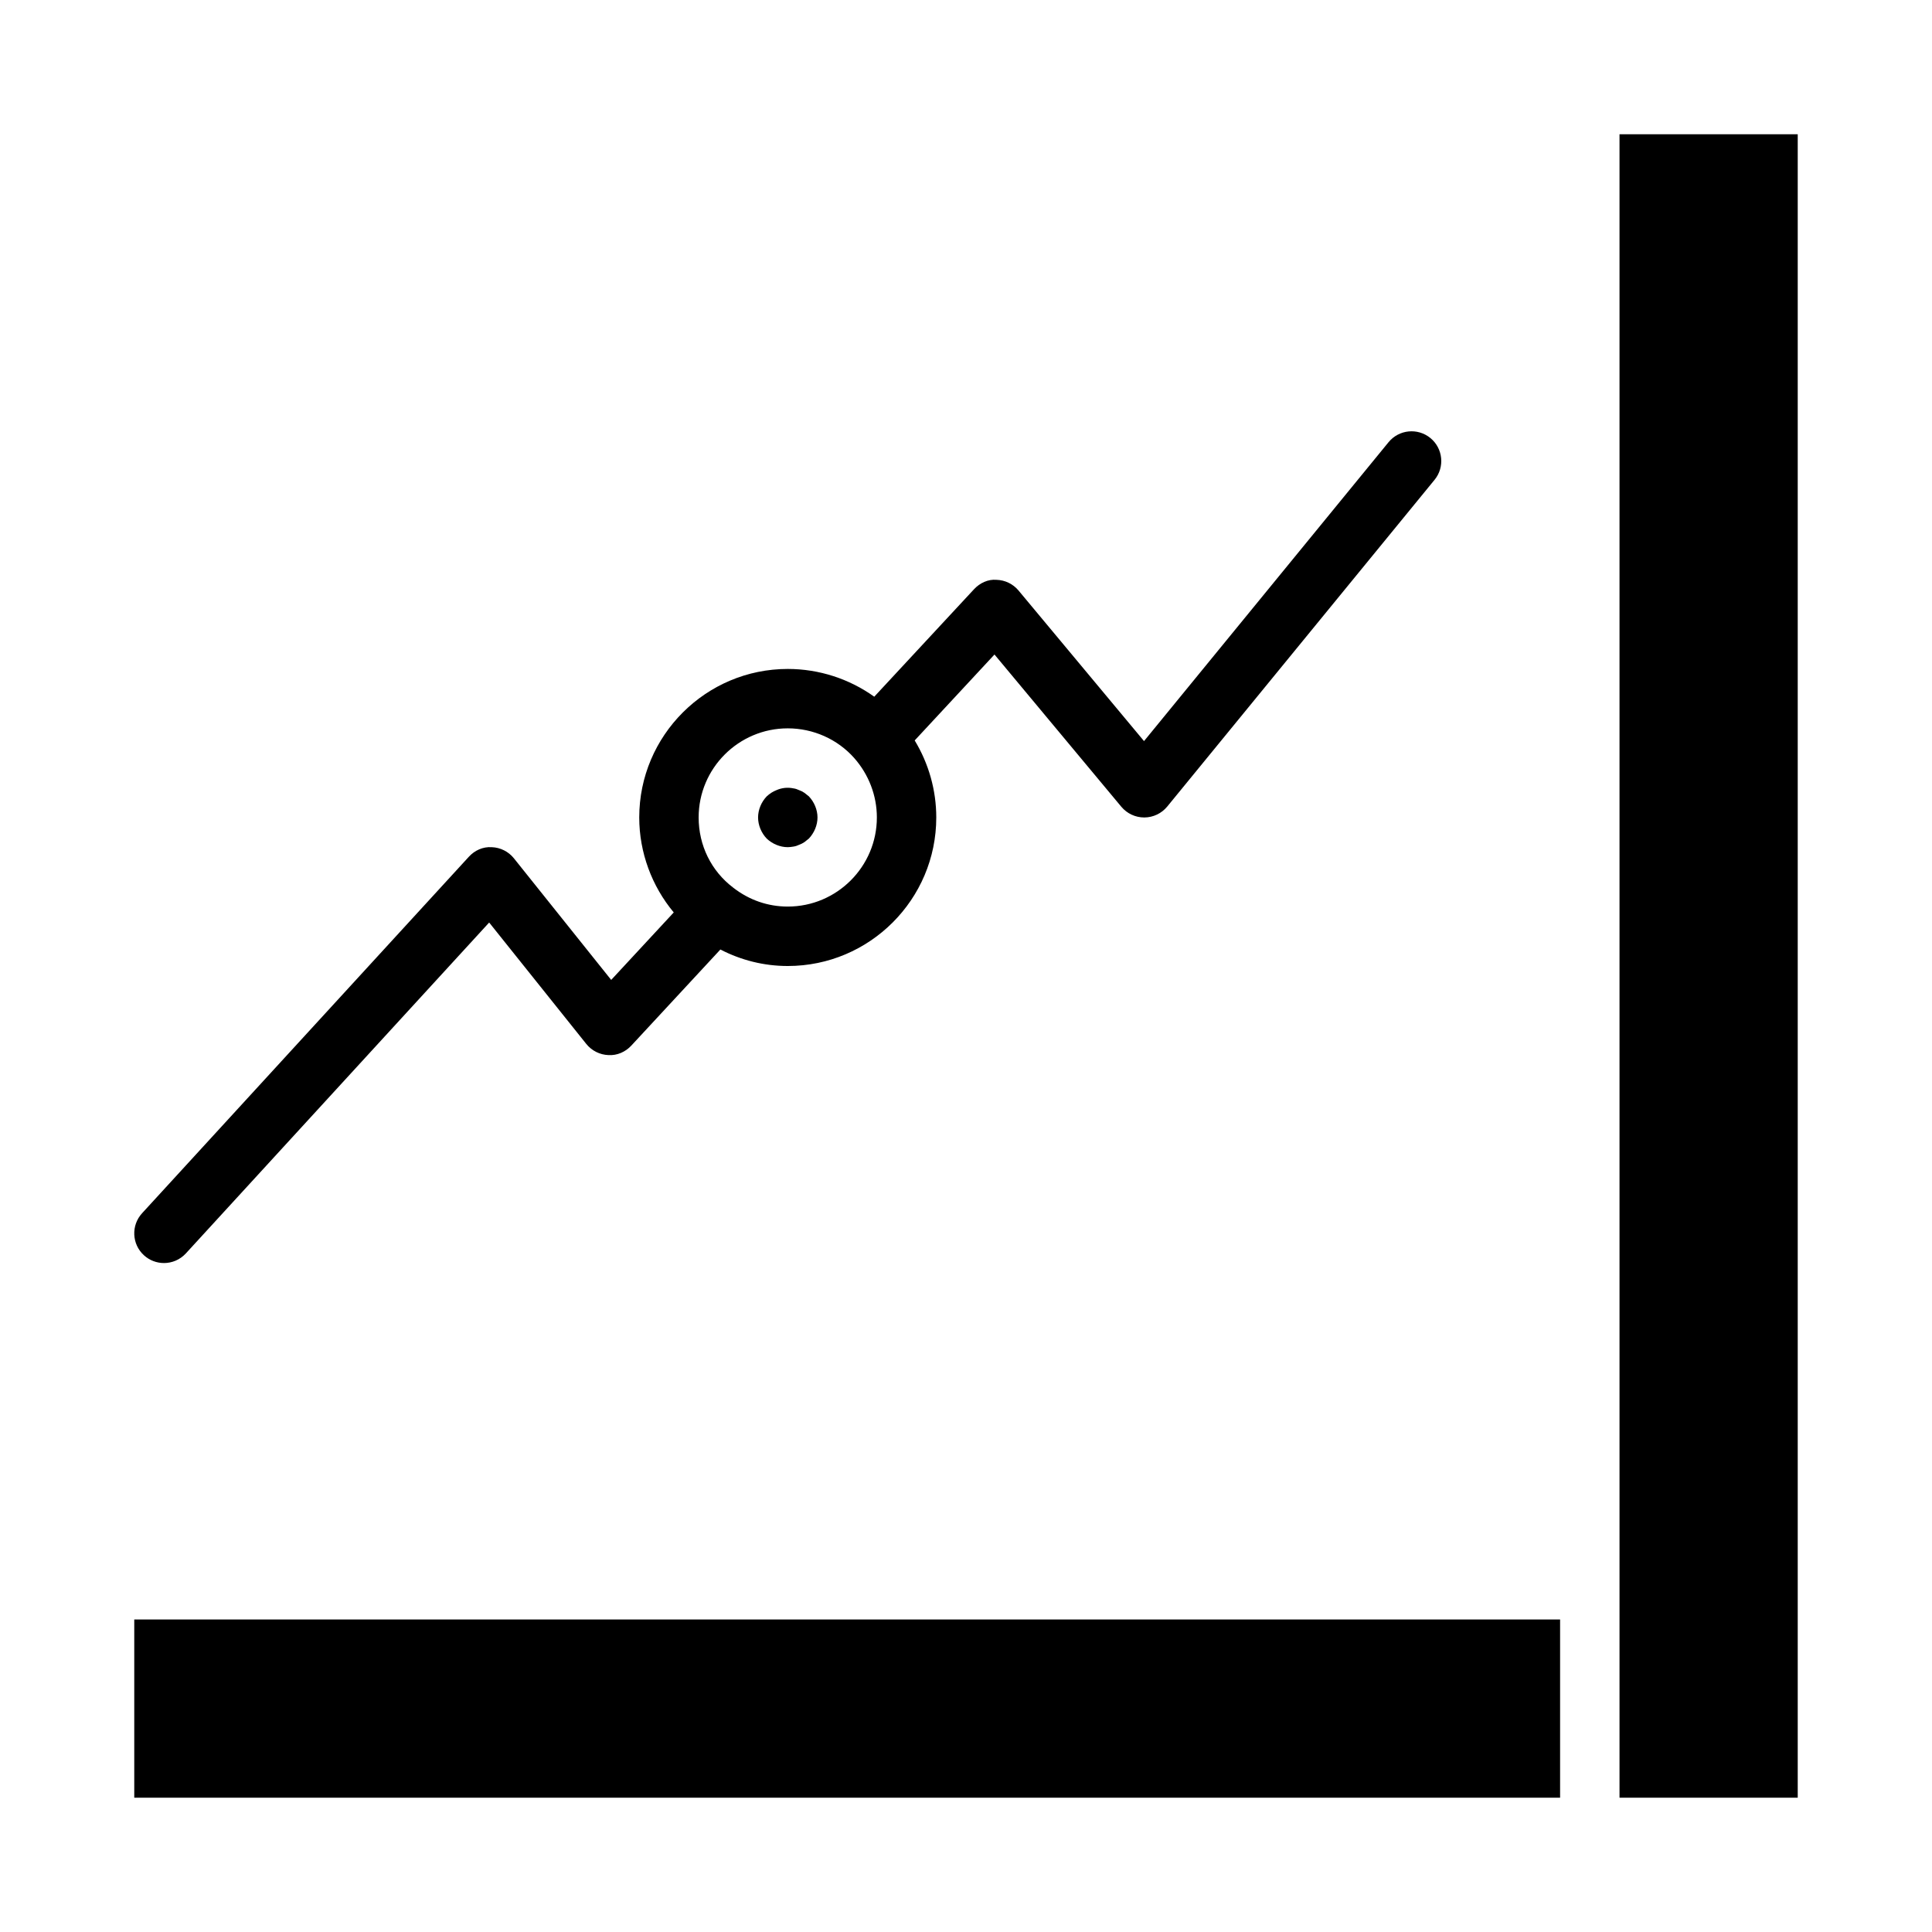
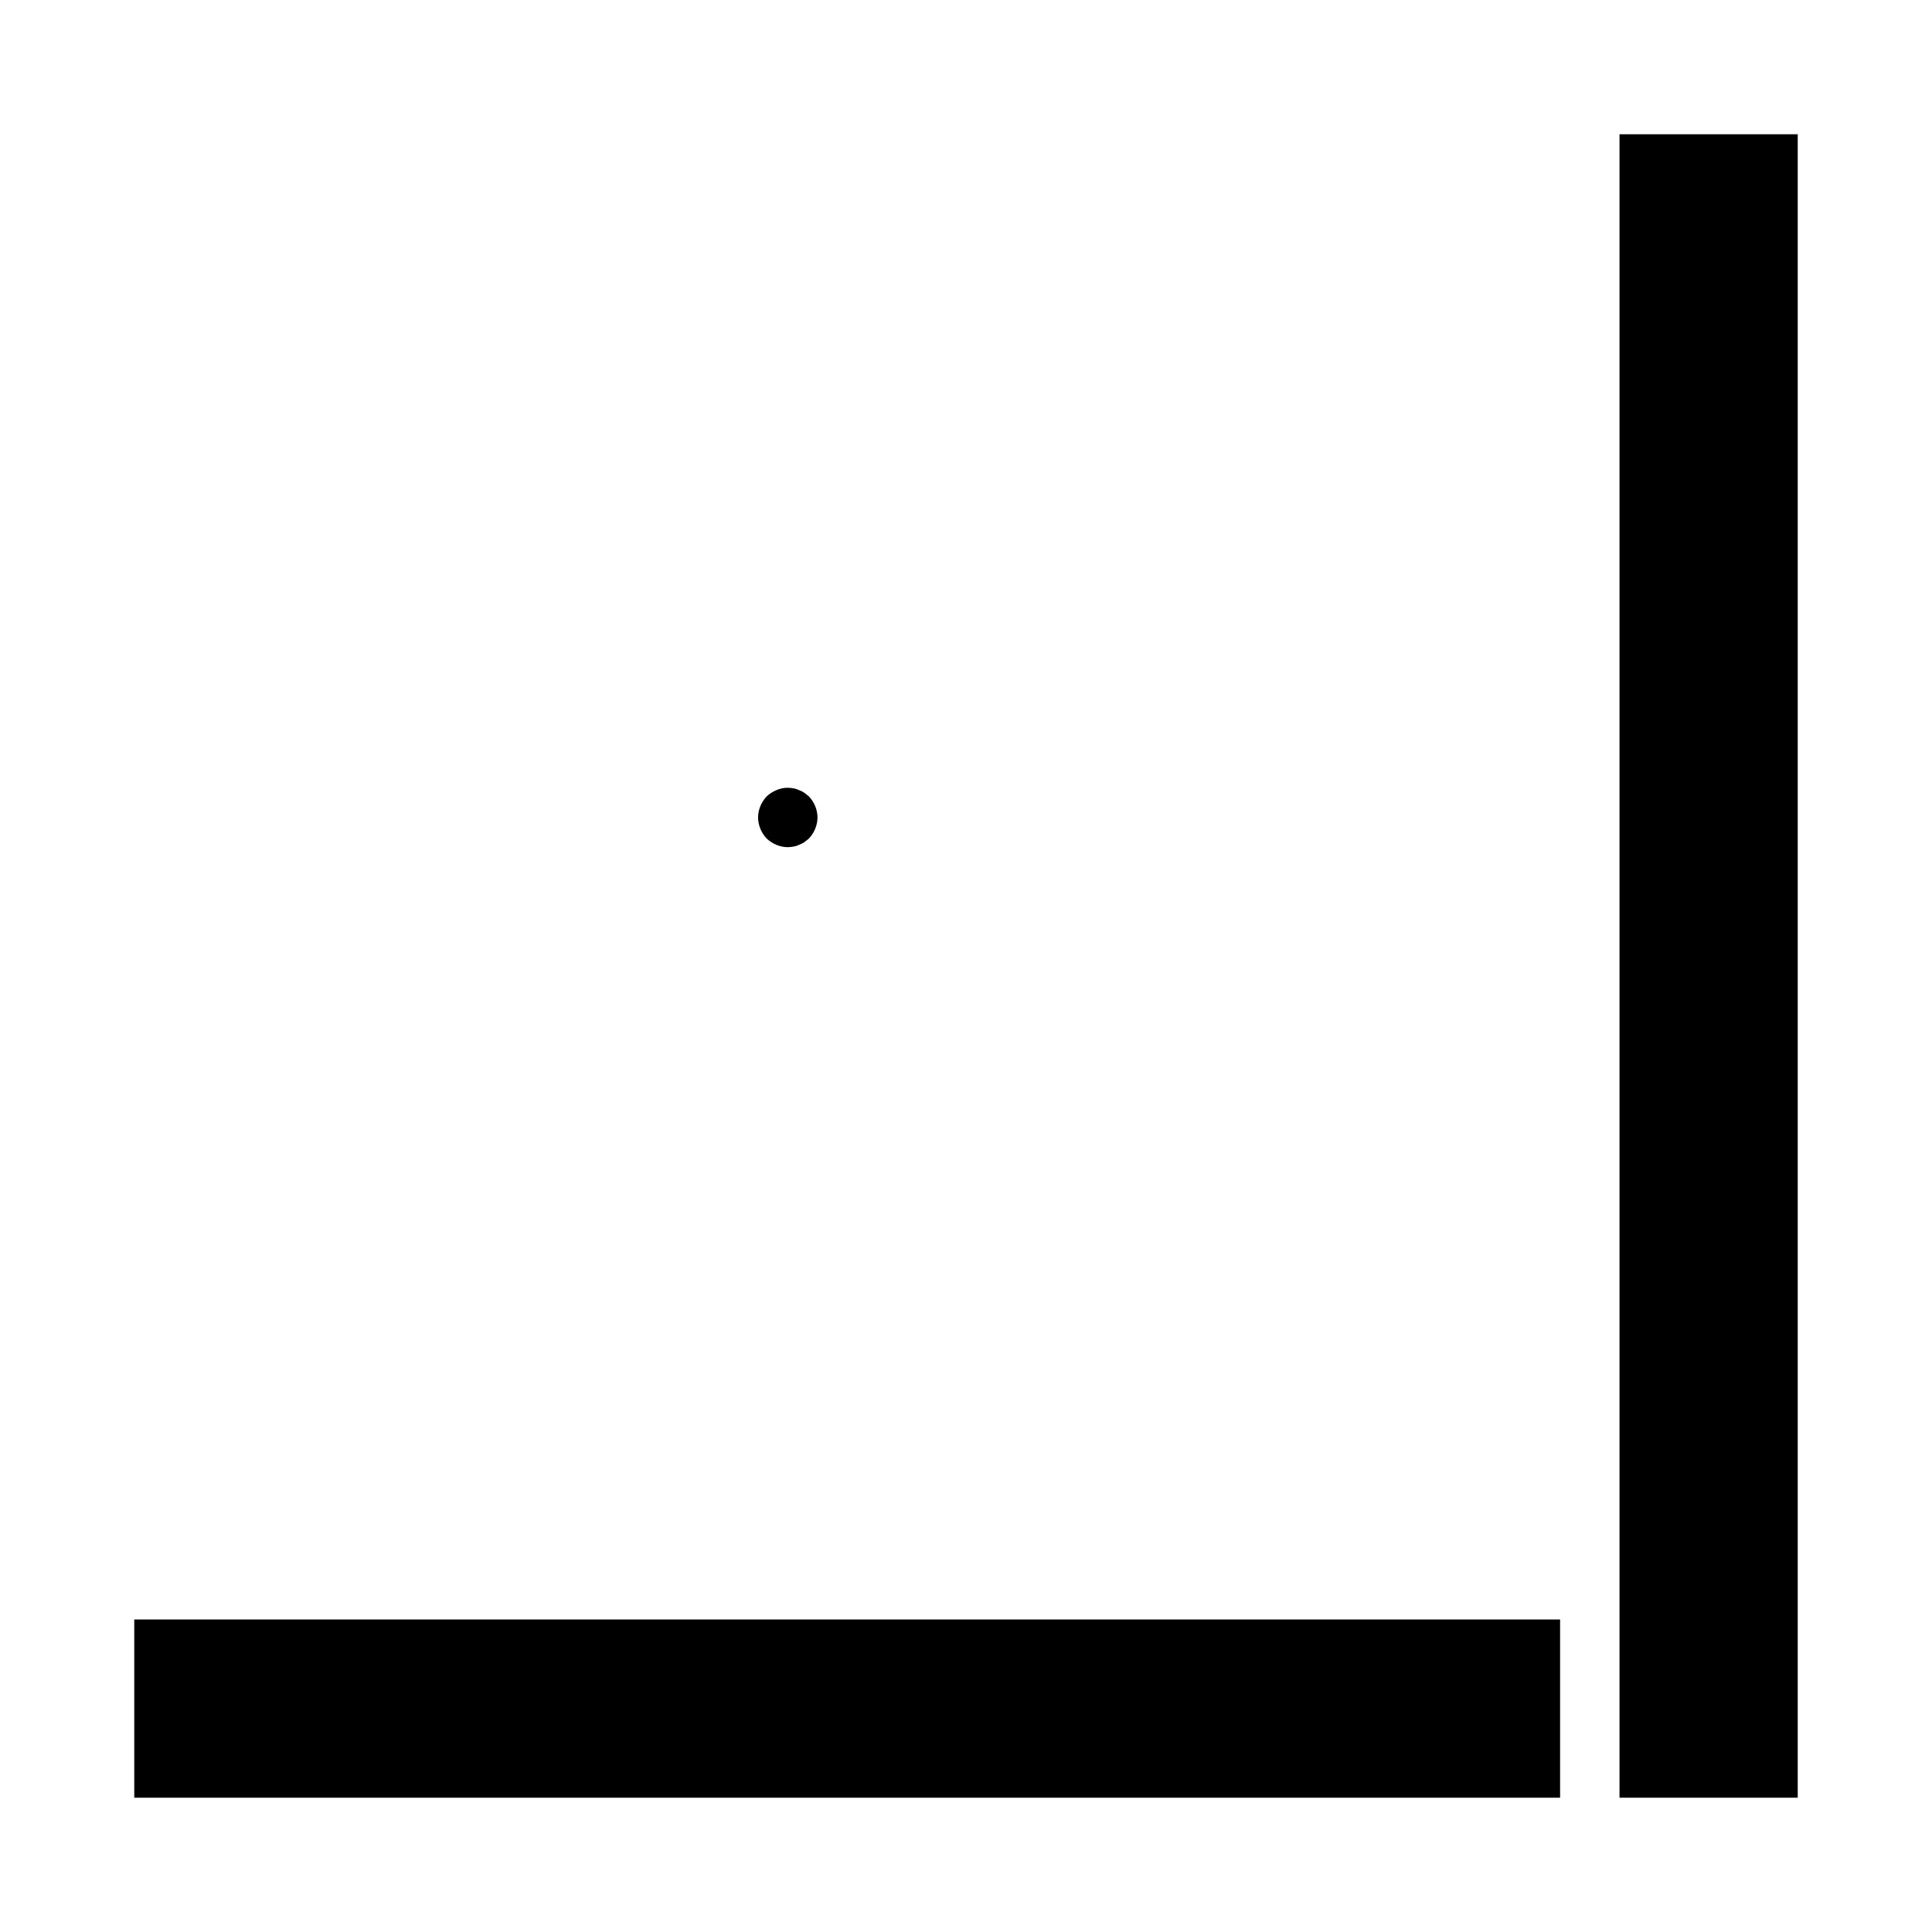
<svg xmlns="http://www.w3.org/2000/svg" fill="#000000" width="800px" height="800px" version="1.1" viewBox="144 144 512 512">
  <g>
    <path d="m557.44 620.41h-377.86v-47.23h377.86zm62.977 0h-47.23v-440.83h47.23z" />
-     <path d="m187.45 478.72c2.129 0 4.25-0.859 5.805-2.551l80.379-87.691 25.746 32.188c1.438 1.785 3.574 2.859 5.867 2.945 2.269 0.145 4.504-0.832 6.059-2.516l23.605-25.465c5.496 2.84 11.543 4.371 17.852 4.371 21.703 0 39.359-17.66 39.359-39.359 0-7.231-1.996-14.273-5.719-20.418l21.145-22.77 33.625 40.355c1.504 1.793 3.719 2.828 6.055 2.828h0.039c2.344-0.012 4.566-1.07 6.059-2.887l70.848-86.594c2.754-3.367 2.254-8.324-1.113-11.078s-8.316-2.258-11.078 1.105l-64.805 79.215-33.258-39.91c-1.453-1.738-3.574-2.769-5.844-2.828-2.238-0.203-4.438 0.852-5.973 2.516l-26.418 28.457c-6.609-4.727-14.613-7.356-22.922-7.356-21.703 0-39.359 17.66-39.359 39.359 0 9.273 3.344 18.219 9.145 25.168l-16.578 17.883-25.777-32.223c-1.438-1.797-3.59-2.875-5.887-2.953-2.336-0.152-4.519 0.852-6.066 2.547l-86.594 94.465c-2.938 3.207-2.723 8.188 0.484 11.125 1.516 1.387 3.422 2.07 5.32 2.07zm165.31-141.7c6.742 0 13.152 2.856 17.574 7.82 3.898 4.394 6.043 10.004 6.043 15.793 0 13.023-10.594 23.617-23.617 23.617-5.242 0-10.215-1.711-14.453-5.012-5.824-4.418-9.16-11.195-9.16-18.605 0-13.02 10.59-23.613 23.613-23.613z" />
    <path d="m352.77 368.51c0.469 0 1.023-0.082 1.492-0.156 0.555-0.082 1.023-0.238 1.5-0.473 0.469-0.156 0.945-0.395 1.414-0.711 0.391-0.312 0.793-0.625 1.184-0.941 1.414-1.5 2.285-3.547 2.285-5.594s-0.867-4.094-2.281-5.59c-0.395-0.312-0.797-0.629-1.188-0.941-0.469-0.316-0.945-0.555-1.414-0.711-0.477-0.234-0.945-0.391-1.5-0.469-1.492-0.316-3.066-0.16-4.481 0.469-1.023 0.395-1.812 0.945-2.598 1.656-1.426 1.492-2.285 3.539-2.285 5.586 0 2.043 0.859 4.094 2.281 5.59 1.492 1.414 3.547 2.285 5.59 2.285z" />
  </g>
</svg>